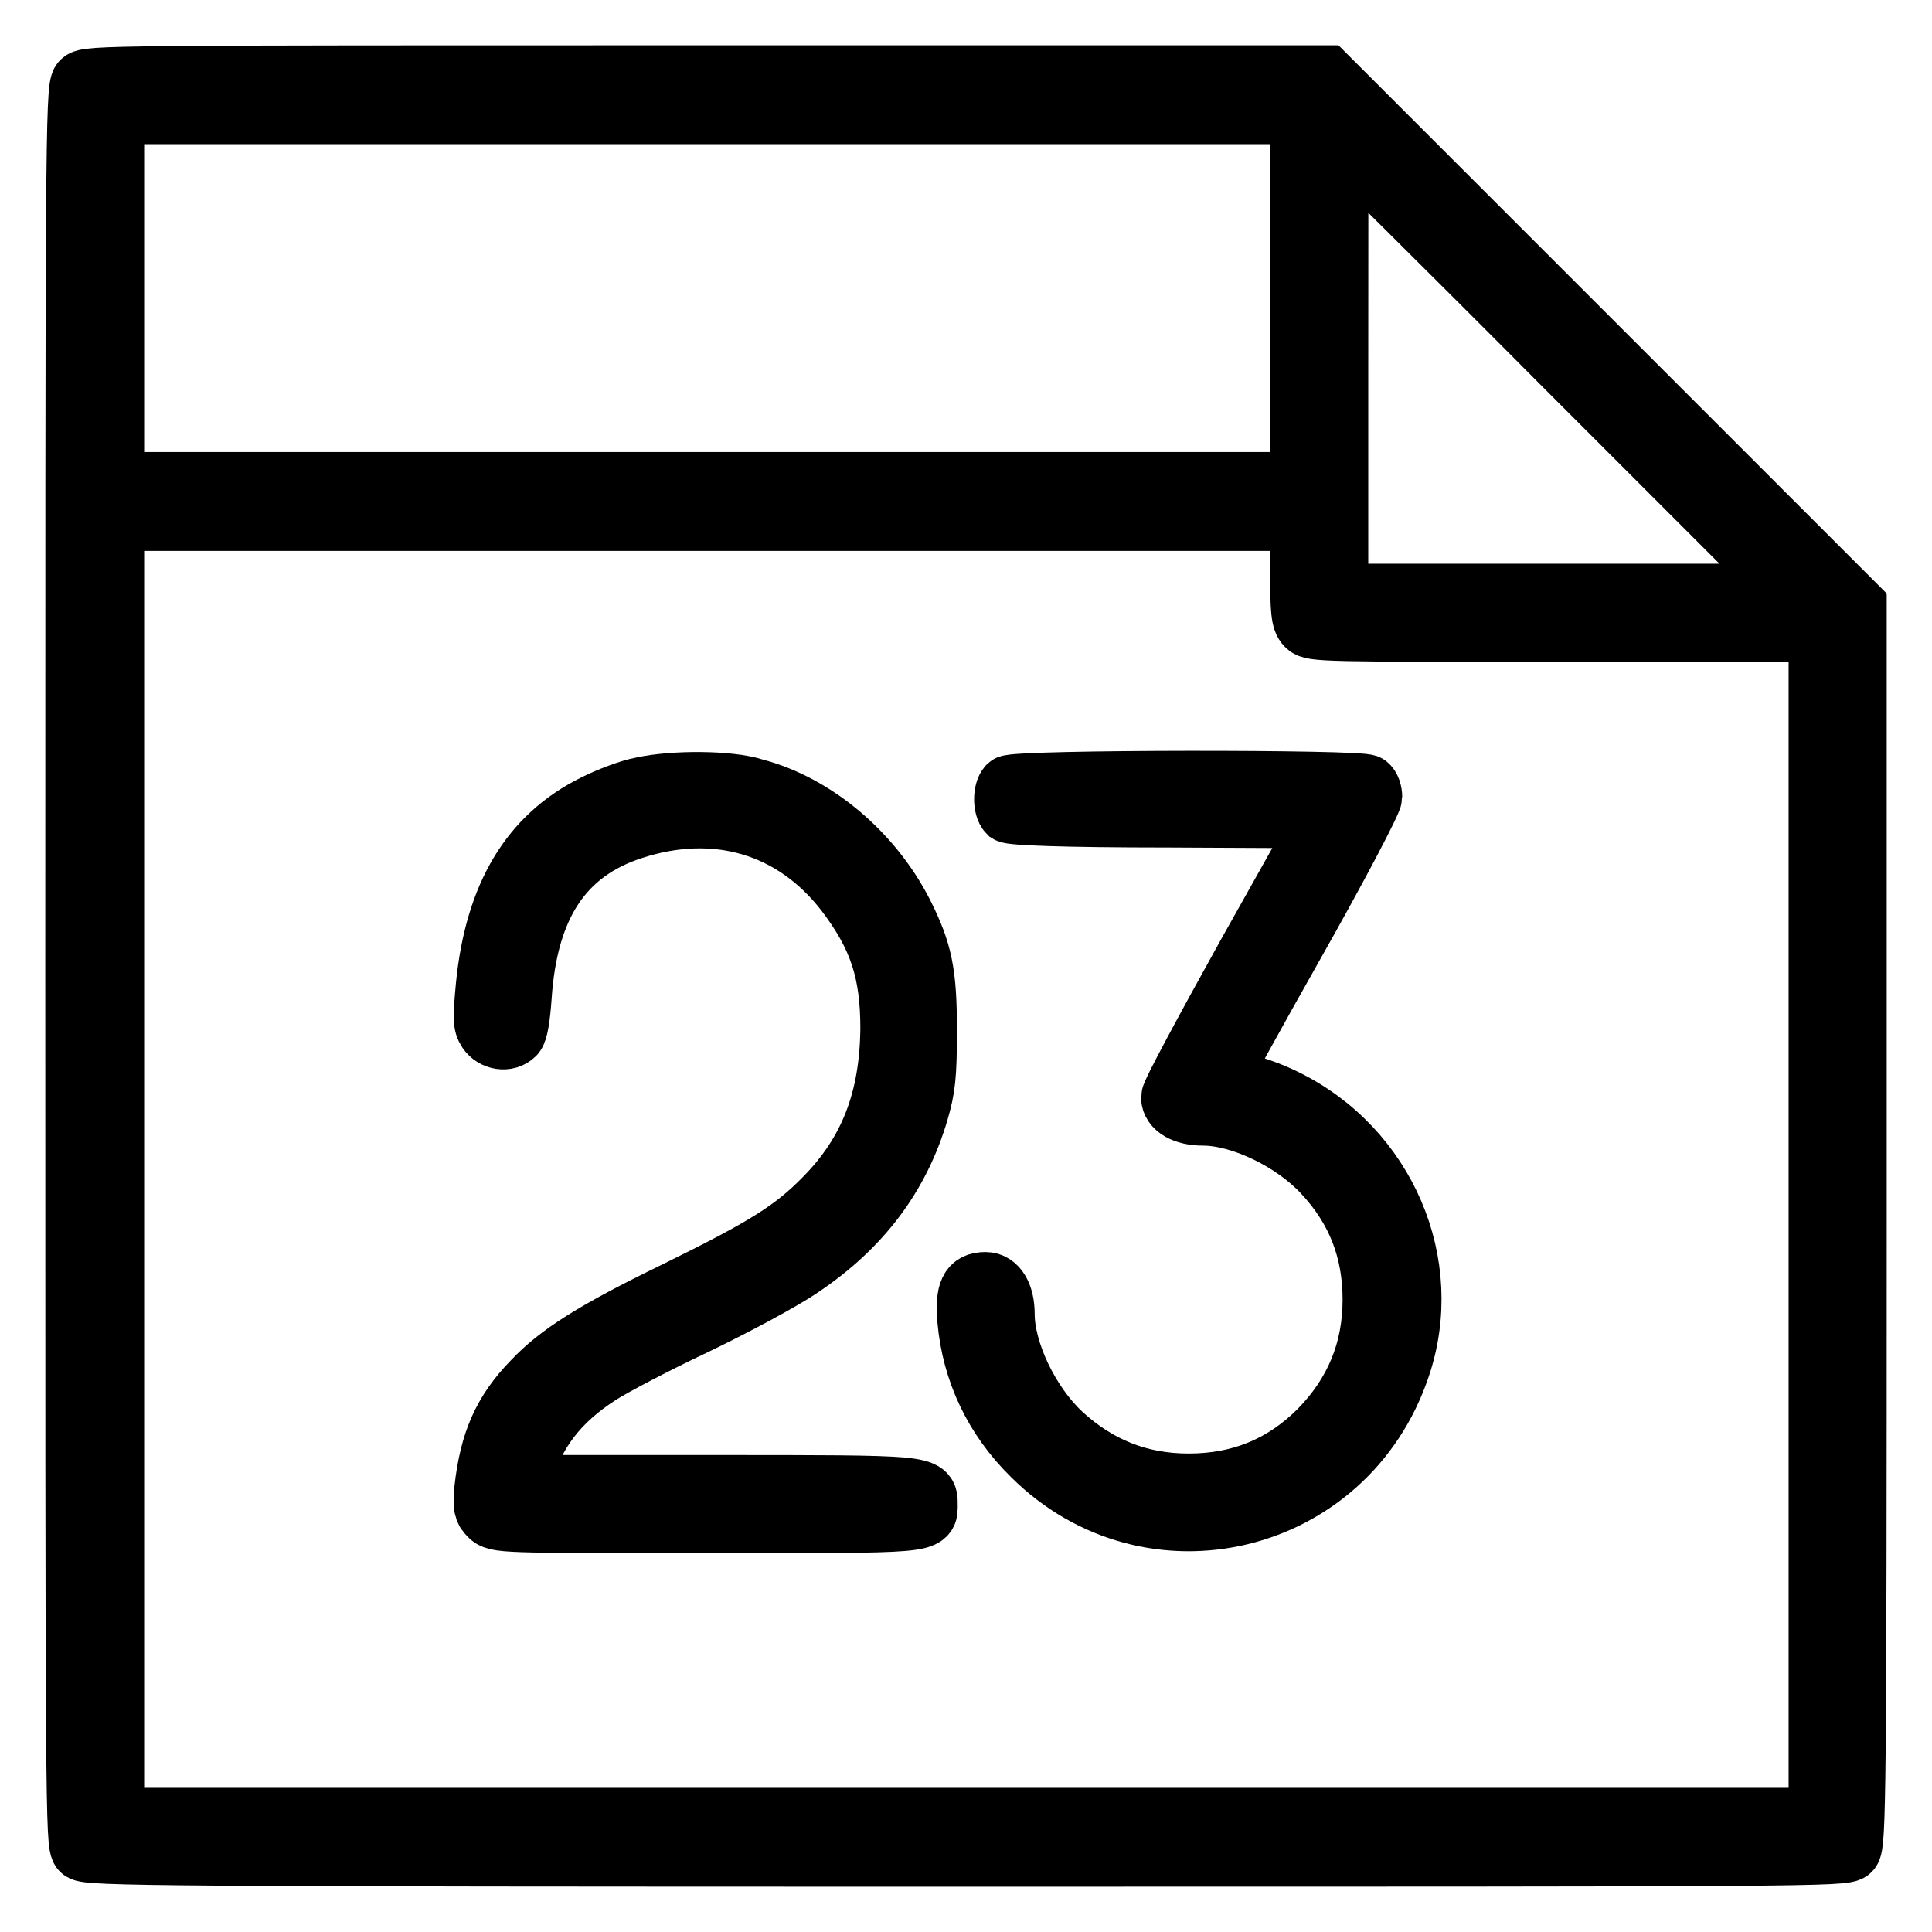
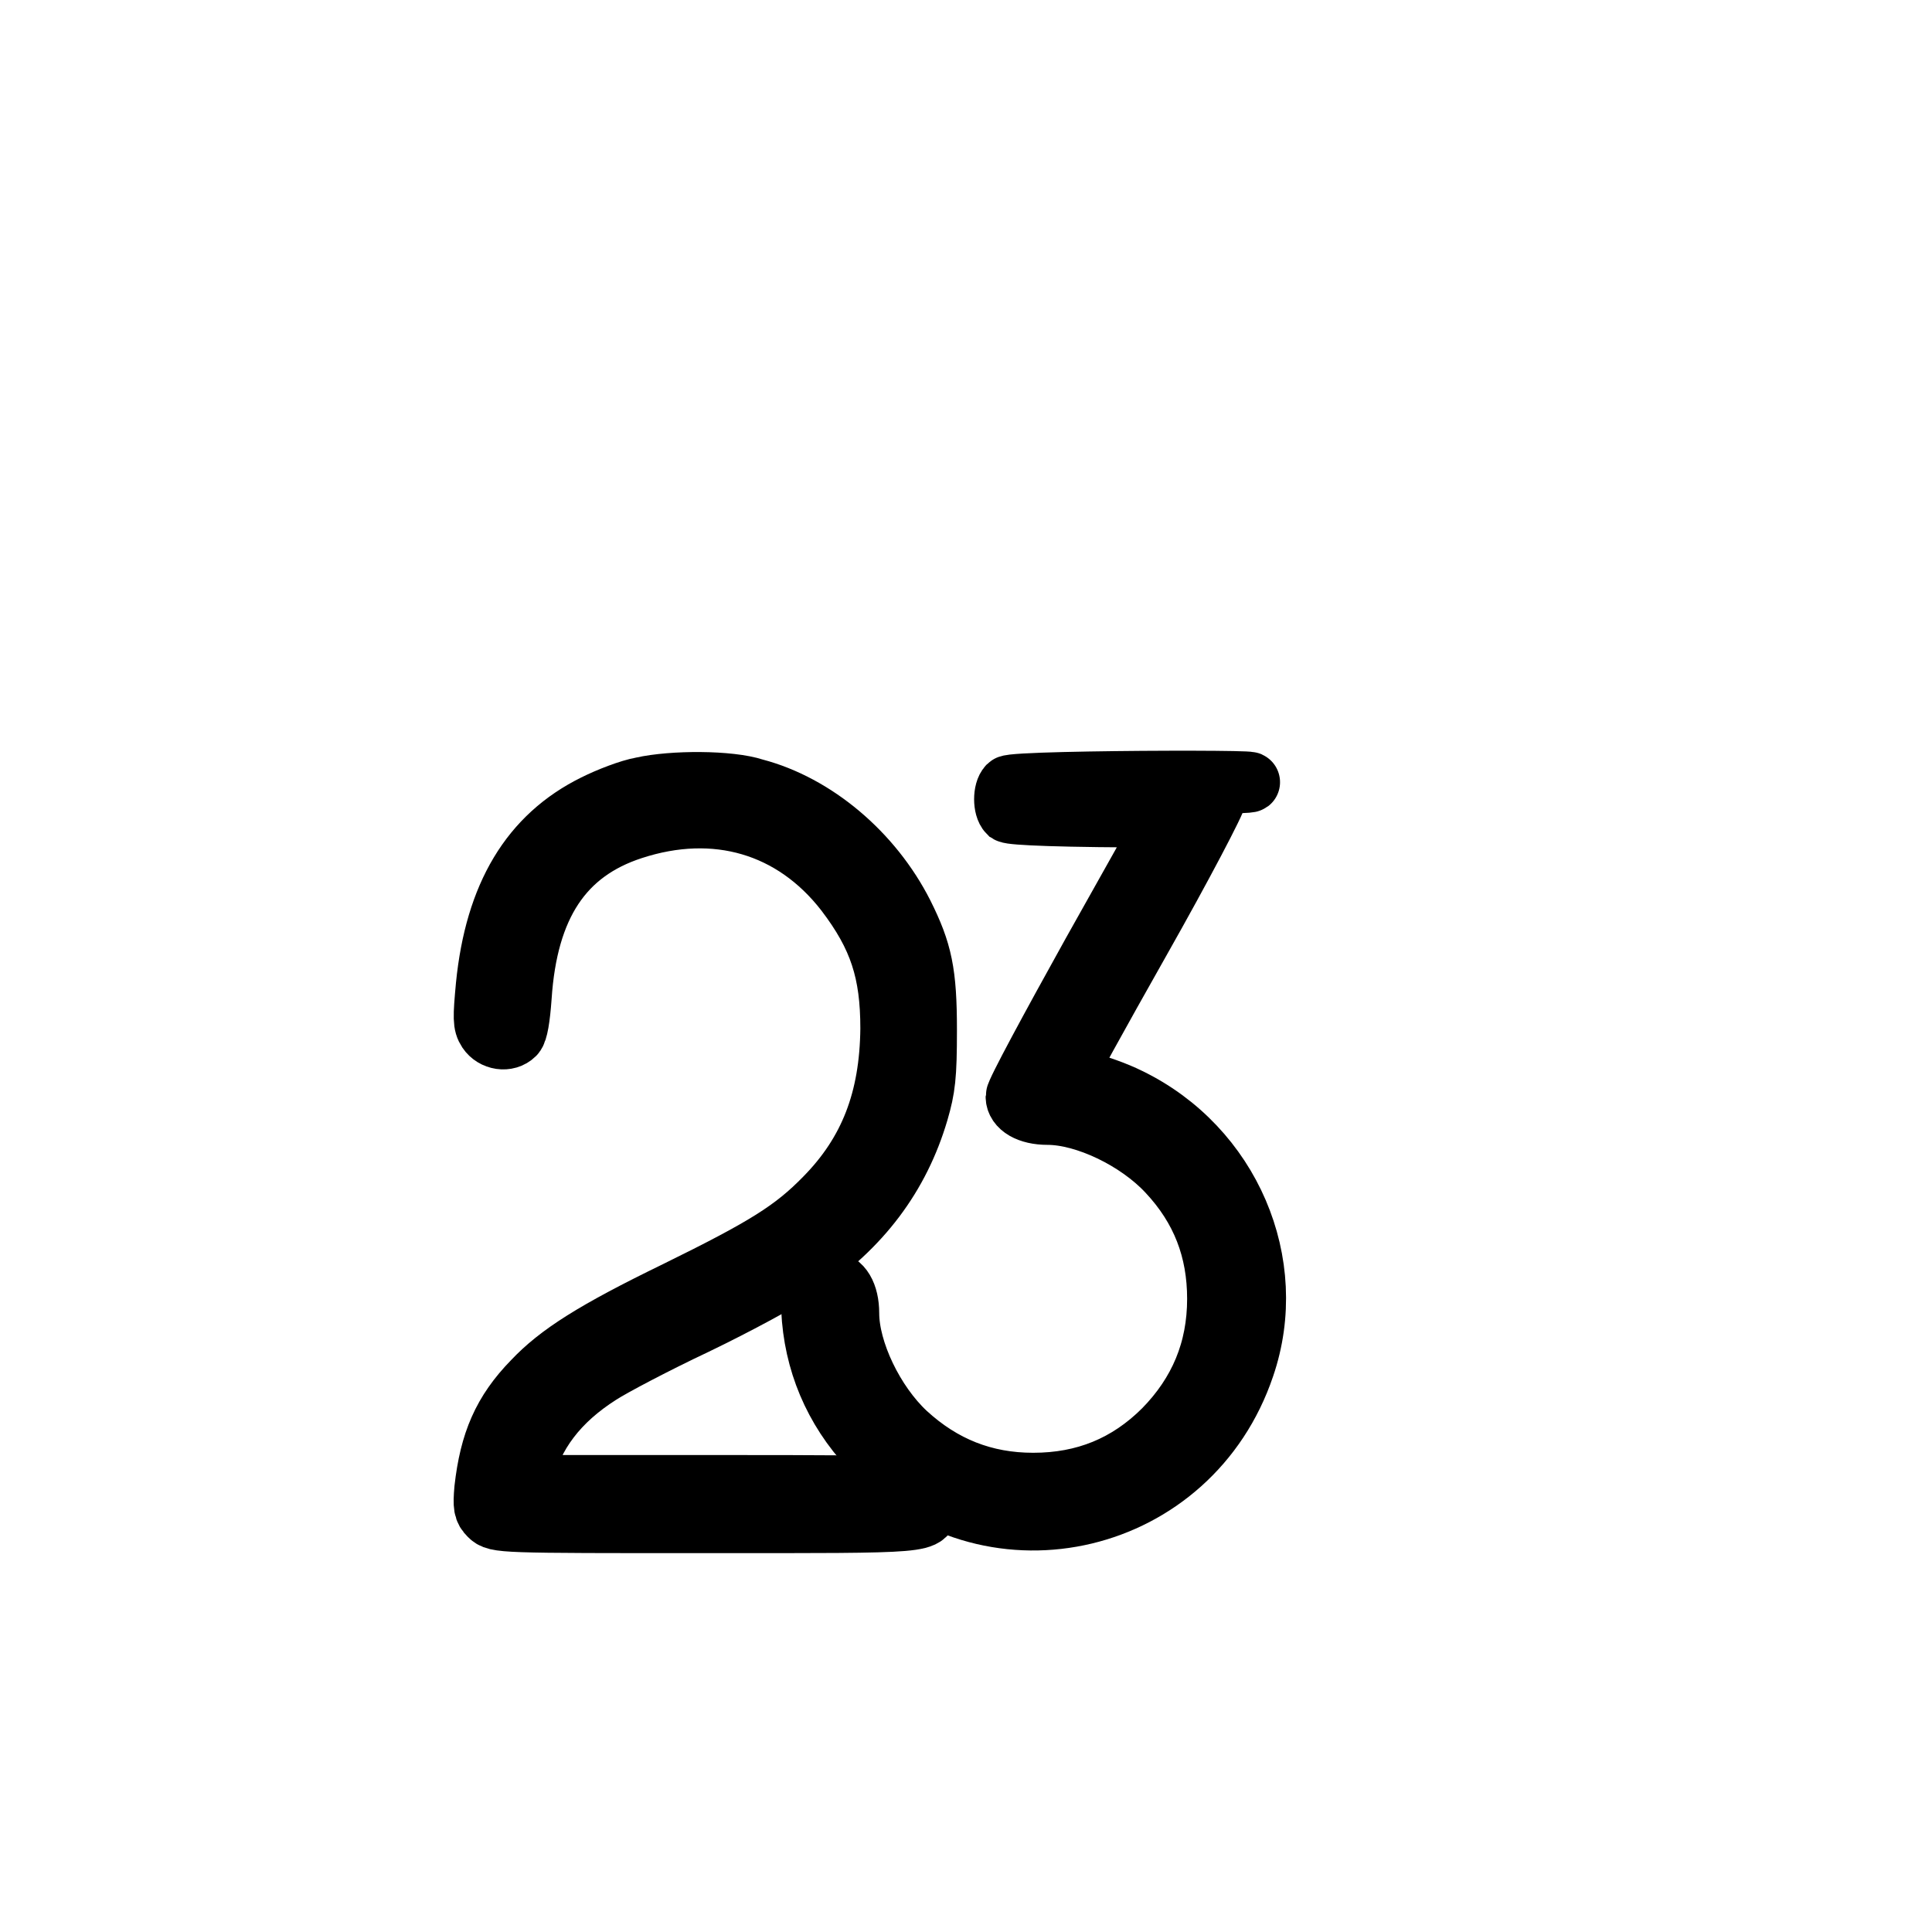
<svg xmlns="http://www.w3.org/2000/svg" version="1.1" x="0px" y="0px" viewBox="0 0 256 256" enable-background="new 0 0 256 256" xml:space="preserve">
  <g>
    <g>
      <g>
-         <path stroke-width="8" fill-opacity="0" stroke="#000000" d="M10.8,10.8C10,11.6,10,20.4,10,128.1c0,112.1,0,116.4,0.8,117.1c0.8,0.7,9.6,0.8,117.3,0.8c112.1,0,116.4,0,117.1-0.8c0.7-0.8,0.8-7.2,0.8-82.9v-82l-35.2-35.2L175.7,10H93.6C14.7,10,11.5,10,10.8,10.8z M172.3,39.5v24.4H93.7H15.1V39.5V15.1h78.6h78.6V39.5z M207.5,48.7l30,30h-30.1h-30.1v-30c0-16.5,0-30,0.1-30C177.5,18.8,191.1,32.2,207.5,48.7z M172.3,75.5c0,5.4,0.1,6.7,0.8,7.4c0.7,0.8,2.4,0.8,34.3,0.8h33.6v78.6v78.6H128H15.1v-86V69h78.6h78.6V75.5z" />
        <path stroke-width="8" fill-opacity="0" stroke="#000000" d="M85.1,104.3c-1.7,0.3-4.5,1.4-6.3,2.3c-8.5,4.2-13.2,12-14.4,24c-0.4,4.3-0.4,5.1,0.2,6c0.8,1.2,2.6,1.5,3.6,0.5c0.4-0.4,0.7-2.2,0.9-5c0.8-12.1,5.5-19.2,14.7-22.2c11-3.6,21.3-0.6,28.2,8.3c4.5,5.9,6,10.6,6,18.1c-0.1,9.4-2.8,16.4-8.7,22.4c-4.2,4.3-7.9,6.6-19.7,12.4c-10.9,5.3-15.6,8.3-19,11.9c-4,4.1-5.7,8.1-6.4,14.3c-0.2,2.3-0.1,2.8,0.6,3.5c1,1,1.3,1,28.8,1c30.3,0,29.3,0.1,29.3-2.5c0-2.5,0.2-2.5-28-2.5H69l0.3-1.2c1.3-5.6,4.7-10,10.2-13.5c1.7-1.1,7.4-4.1,12.7-6.6c5.4-2.6,11.7-6,14-7.6c7.9-5.3,13-12.1,15.5-20.6c0.9-3.1,1.1-4.7,1.1-10.8c0-7.6-0.6-10.4-3.1-15.4c-4.1-8.1-11.7-14.5-19.7-16.6C96.7,103.4,89.1,103.4,85.1,104.3z" />
-         <path stroke-width="8" fill-opacity="0" stroke="#000000" d="M133.6,104.1c-0.7,0.7-0.7,2.9,0,3.6c0.5,0.3,7,0.6,21.2,0.6l20.6,0.1l-10.1,18c-5.5,9.9-10.1,18.4-10.1,19c0,1.4,1.7,2.4,4.2,2.4c5,0,11.9,3.3,15.9,7.6c4.5,4.8,6.6,10.3,6.6,16.8c0,6.8-2.4,12.5-7.1,17.3c-4.8,4.8-10.5,7.1-17.3,7.1c-6.5,0-12-2.2-16.8-6.6c-4.3-4-7.6-10.9-7.6-15.9c0-2.5-1-4.2-2.5-4.2c-2.1,0-2.7,1.2-2.4,5c0.6,6.8,3.5,13,8.6,18c15.6,15.5,41.6,9.3,48.7-11.7c4.7-13.7-1.9-29.1-15.3-35.6c-1.8-0.9-4.4-1.8-5.8-2.1c-1.4-0.3-2.6-0.6-2.7-0.7c-0.1,0,4.4-8.2,10-18.1c5.6-9.9,10.1-18.5,10.1-19.1c0-0.6-0.2-1.3-0.6-1.6C180.6,103.3,134.4,103.3,133.6,104.1z" />
+         <path stroke-width="8" fill-opacity="0" stroke="#000000" d="M133.6,104.1c-0.7,0.7-0.7,2.9,0,3.6c0.5,0.3,7,0.6,21.2,0.6l-10.1,18c-5.5,9.9-10.1,18.4-10.1,19c0,1.4,1.7,2.4,4.2,2.4c5,0,11.9,3.3,15.9,7.6c4.5,4.8,6.6,10.3,6.6,16.8c0,6.8-2.4,12.5-7.1,17.3c-4.8,4.8-10.5,7.1-17.3,7.1c-6.5,0-12-2.2-16.8-6.6c-4.3-4-7.6-10.9-7.6-15.9c0-2.5-1-4.2-2.5-4.2c-2.1,0-2.7,1.2-2.4,5c0.6,6.8,3.5,13,8.6,18c15.6,15.5,41.6,9.3,48.7-11.7c4.7-13.7-1.9-29.1-15.3-35.6c-1.8-0.9-4.4-1.8-5.8-2.1c-1.4-0.3-2.6-0.6-2.7-0.7c-0.1,0,4.4-8.2,10-18.1c5.6-9.9,10.1-18.5,10.1-19.1c0-0.6-0.2-1.3-0.6-1.6C180.6,103.3,134.4,103.3,133.6,104.1z" />
      </g>
    </g>
  </g>
</svg>